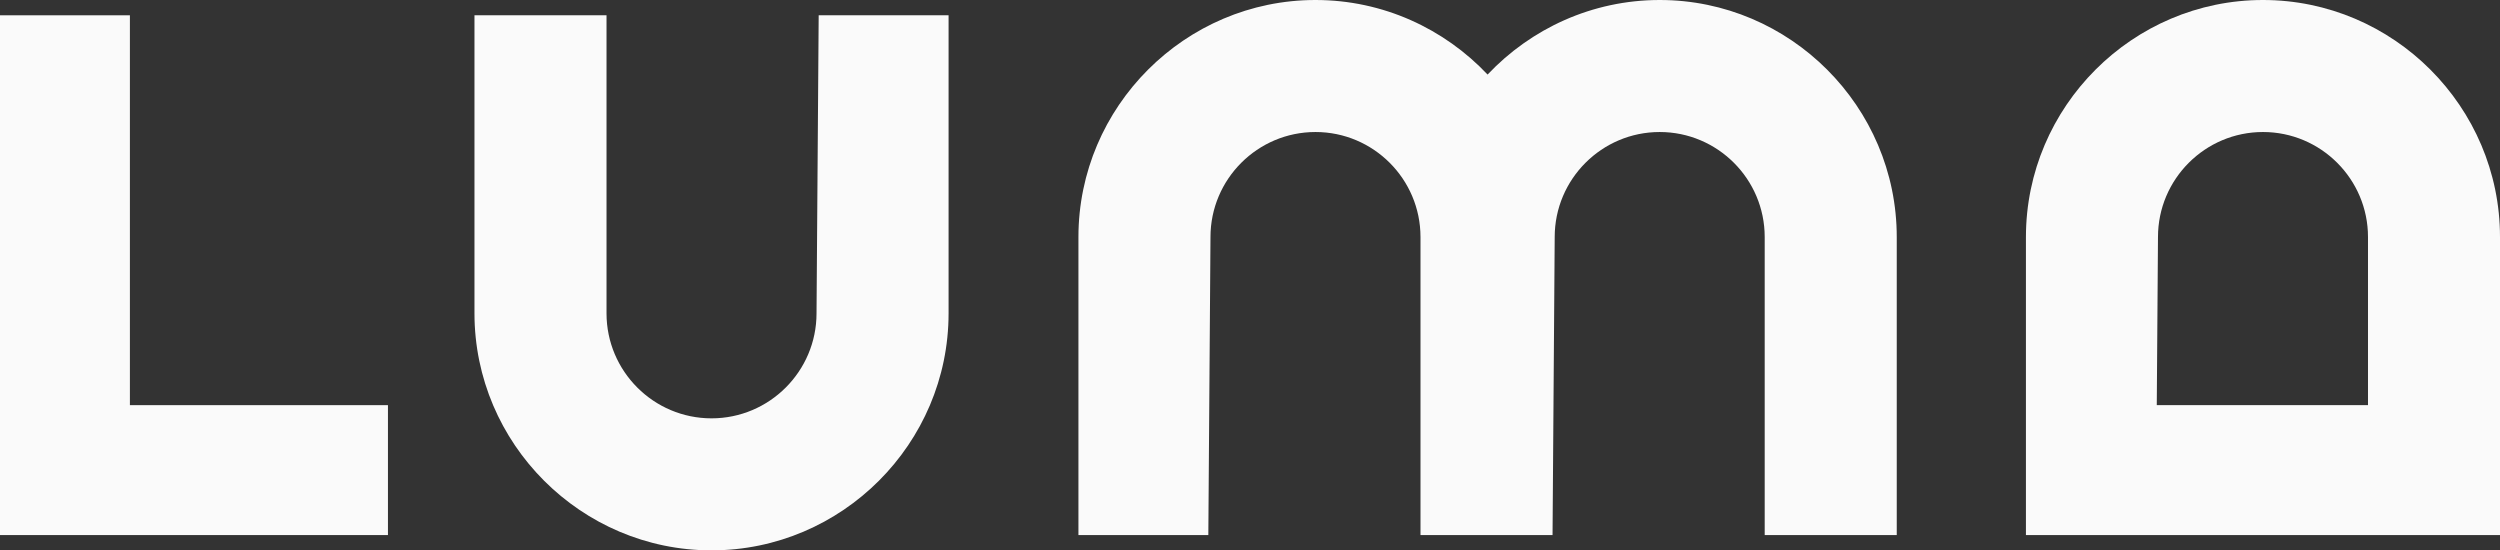
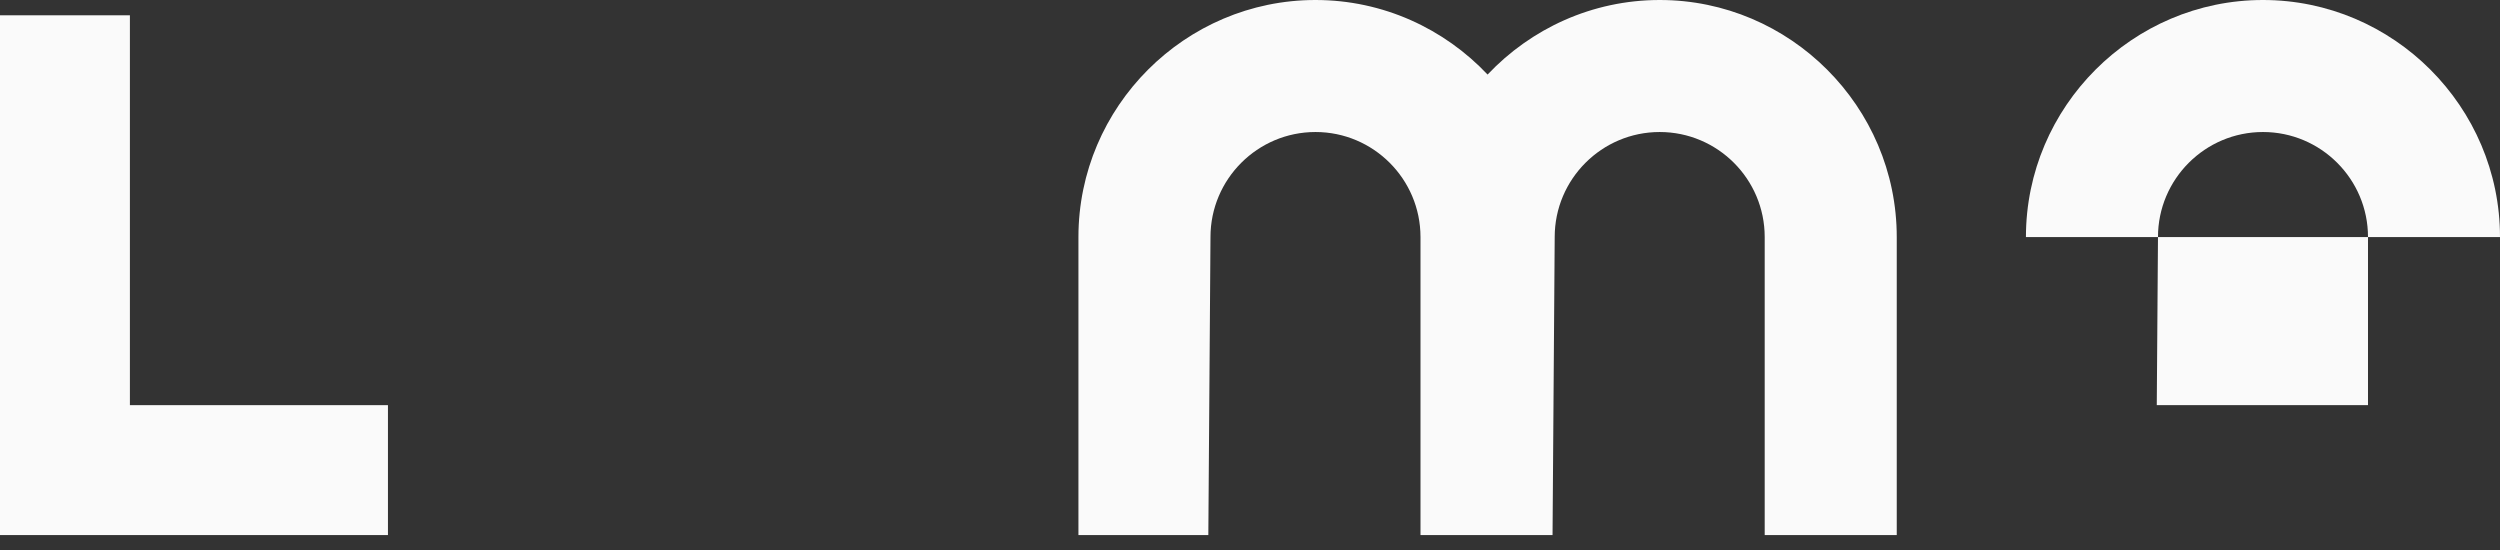
<svg xmlns="http://www.w3.org/2000/svg" width="2085" height="459" viewBox="0 0 2085 459" fill="none">
  <rect x="0" y="0" width="2085" height="459" fill="#333333" stroke="none" />
  <g clip-path="url(#clip0_339_169)">
    <path d="M108.335 12.757H0V337.899V446.243H108.335H323.546V337.899H108.335V12.757Z" fill="#FAFAFA" />
-     <path d="M680.984 261.318C680.984 309.616 641.705 348.898 593.411 348.898C545.117 348.898 505.838 309.616 505.838 261.318V12.757H395.707V25.515V261.281C395.707 370.036 484.664 459 593.411 459C702.157 459 791.115 370.036 791.115 261.281V12.757H682.78L680.984 261.318Z" fill="#FAFAFA" />
-     <path d="M1887.33 0C1778.59 0 1689.63 88.964 1689.63 197.719V446.243H2085V433.485V197.719C2085 88.964 1996.04 0 1887.3 0H1887.33ZM1798.75 337.899L1799.76 197.682C1799.76 149.384 1839.04 110.102 1887.33 110.102C1935.63 110.102 1974.91 149.384 1974.91 197.682V337.899H1798.75V337.899Z" fill="#FAFAFA" />
+     <path d="M1887.33 0C1778.59 0 1689.63 88.964 1689.63 197.719H2085V433.485V197.719C2085 88.964 1996.04 0 1887.3 0H1887.33ZM1798.75 337.899L1799.76 197.682C1799.76 149.384 1839.04 110.102 1887.33 110.102C1935.63 110.102 1974.91 149.384 1974.91 197.682V337.899H1798.75V337.899Z" fill="#FAFAFA" />
    <path d="M1384.19 0C1327.81 0 1276.75 23.981 1240.65 62.178C1204.55 23.981 1153.53 0 1097.12 0C988.37 0 899.413 88.964 899.413 197.719V446.243H1007.75L1009.54 197.682C1009.54 149.384 1048.82 110.102 1097.12 110.102C1145.41 110.102 1184.69 149.384 1184.69 197.682V446.243H1294.82L1296.62 197.682C1296.62 149.384 1335.89 110.102 1384.19 110.102C1432.48 110.102 1471.76 149.384 1471.76 197.682V446.243H1581.89V433.485V197.719C1581.89 88.964 1492.94 0 1384.19 0V0Z" fill="#FAFAFA" />
  </g>
  <defs>
    <clipPath id="clip0_339_169">
      <rect width="2085" height="459" fill="white" />
    </clipPath>
  </defs>
</svg>